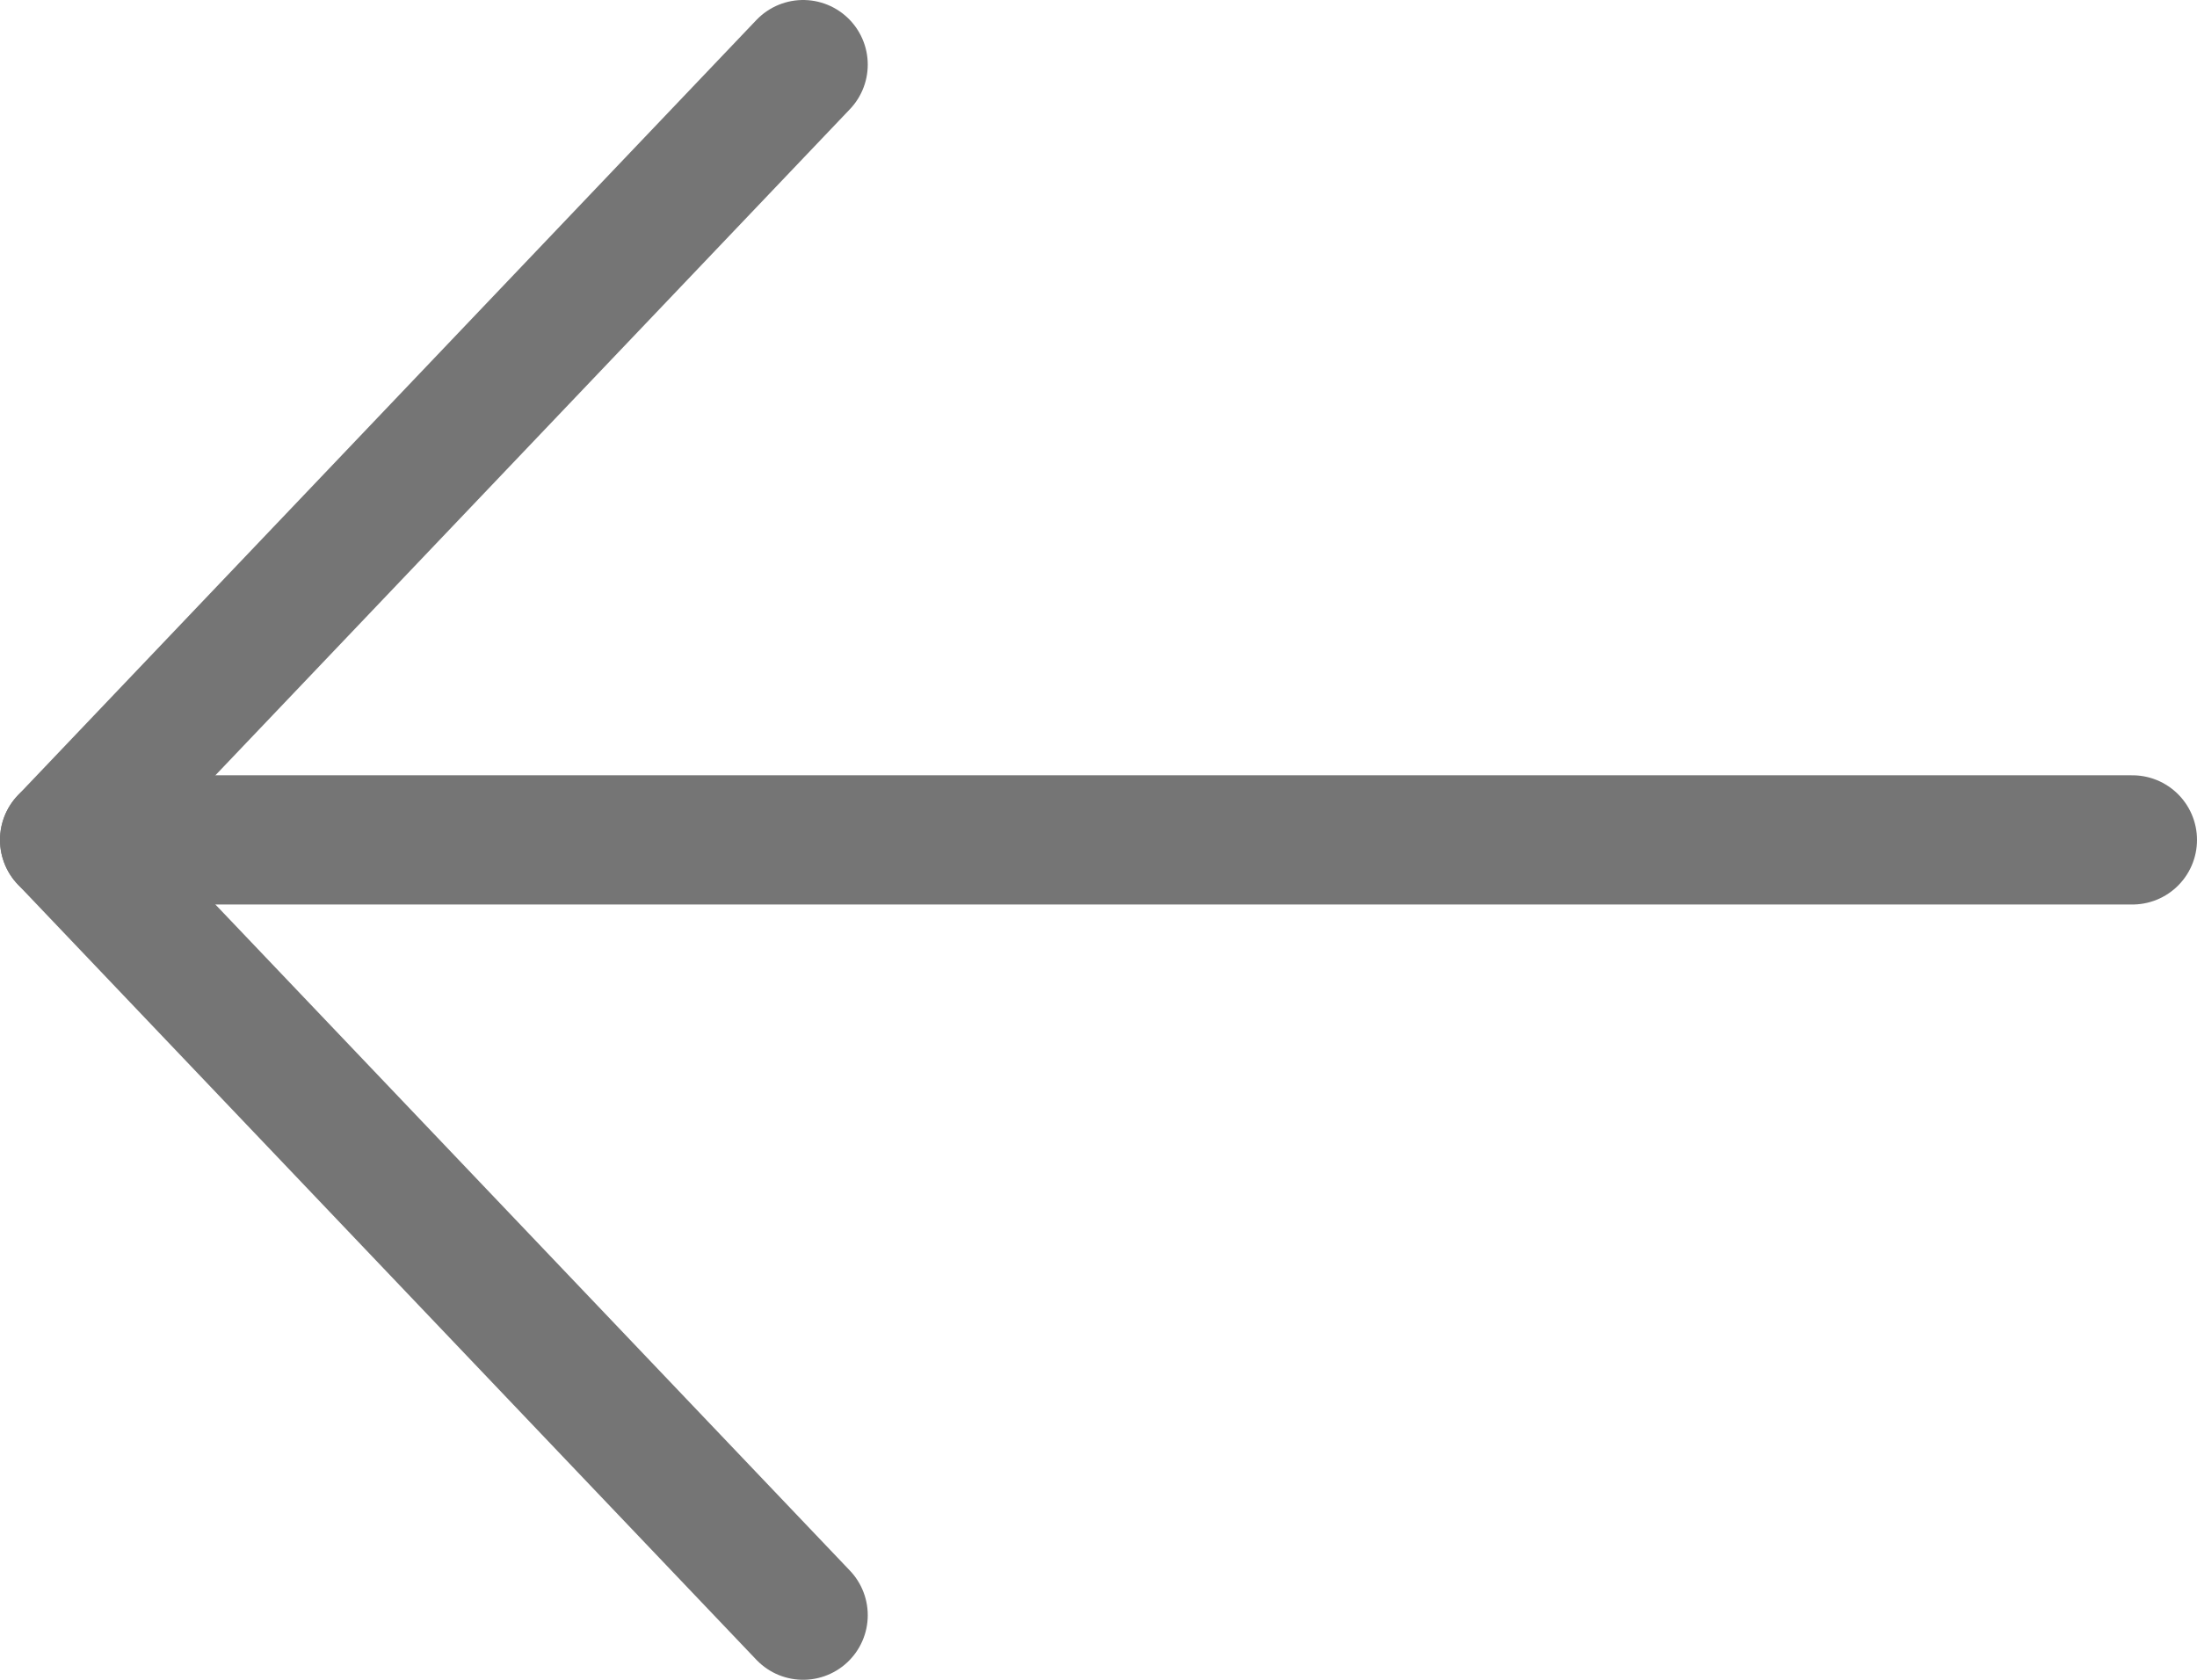
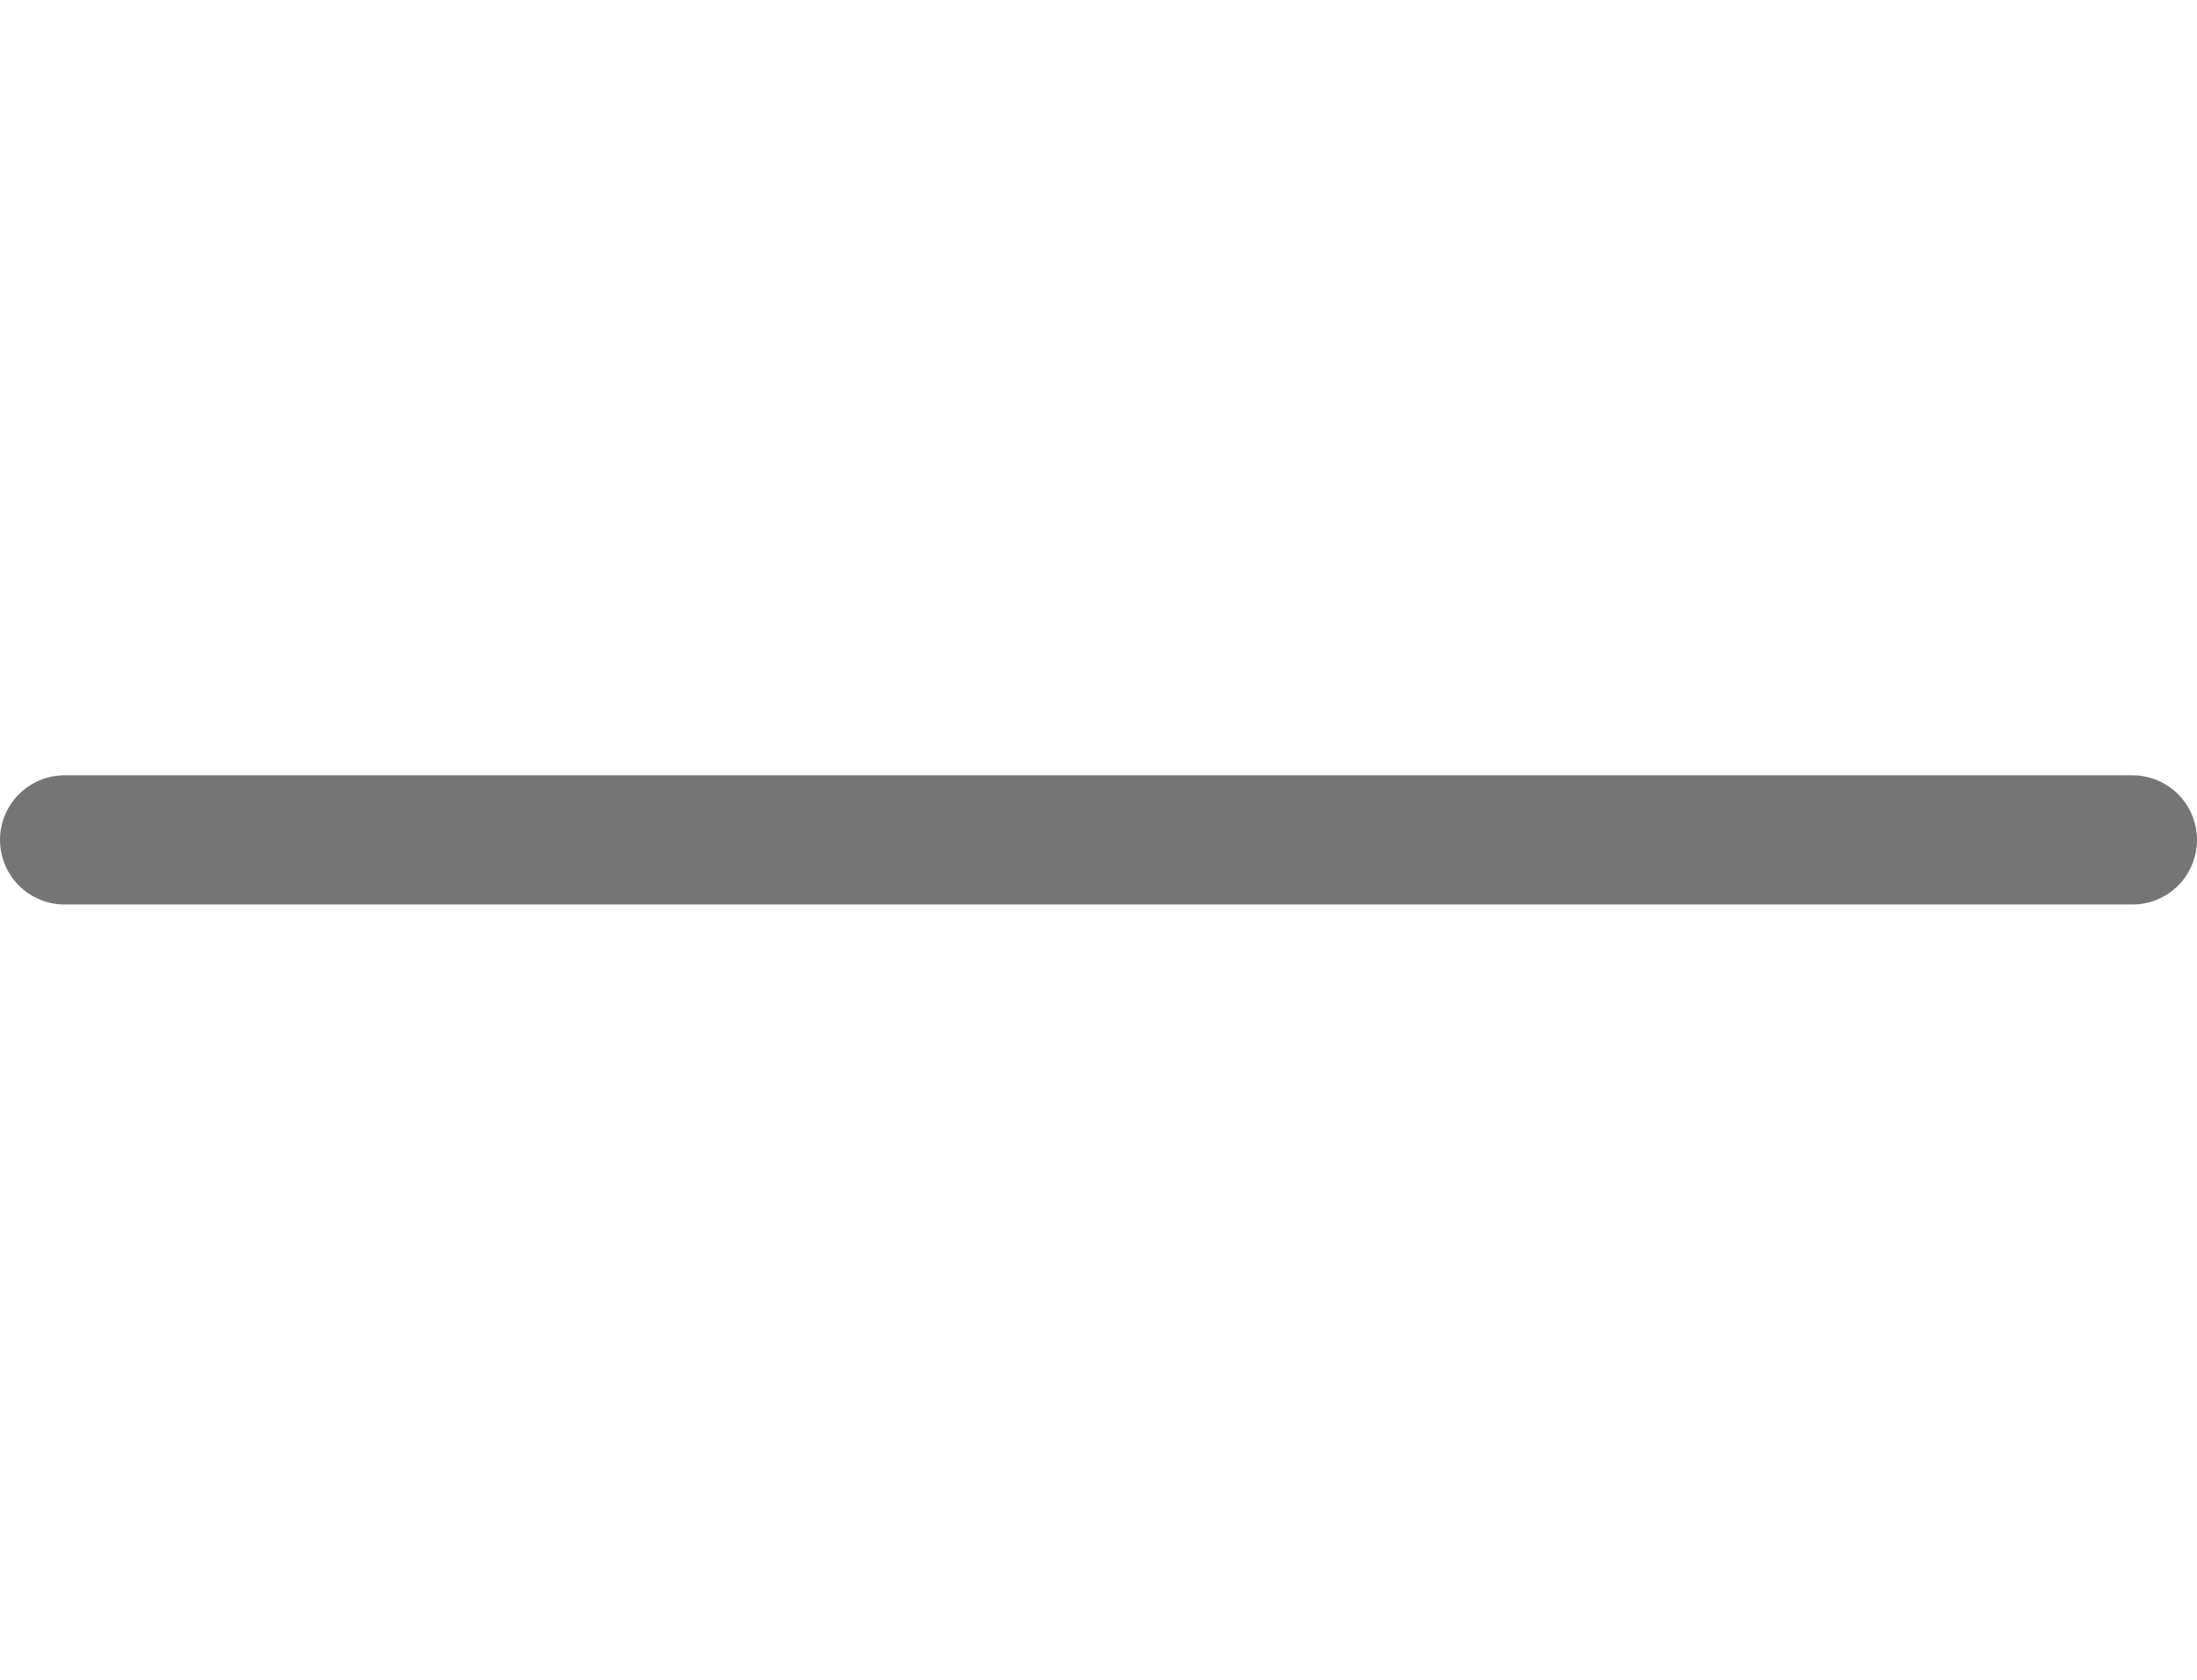
<svg xmlns="http://www.w3.org/2000/svg" width="34" height="26" viewBox="0 0 34 26" fill="none">
  <path d="M33 13L1 13" stroke="#757575" stroke-width="2" stroke-linecap="round" stroke-linejoin="round" />
-   <path d="M12.429 25L1 13L12.429 1" stroke="#757575" stroke-width="2" stroke-linecap="round" stroke-linejoin="round" />
</svg>